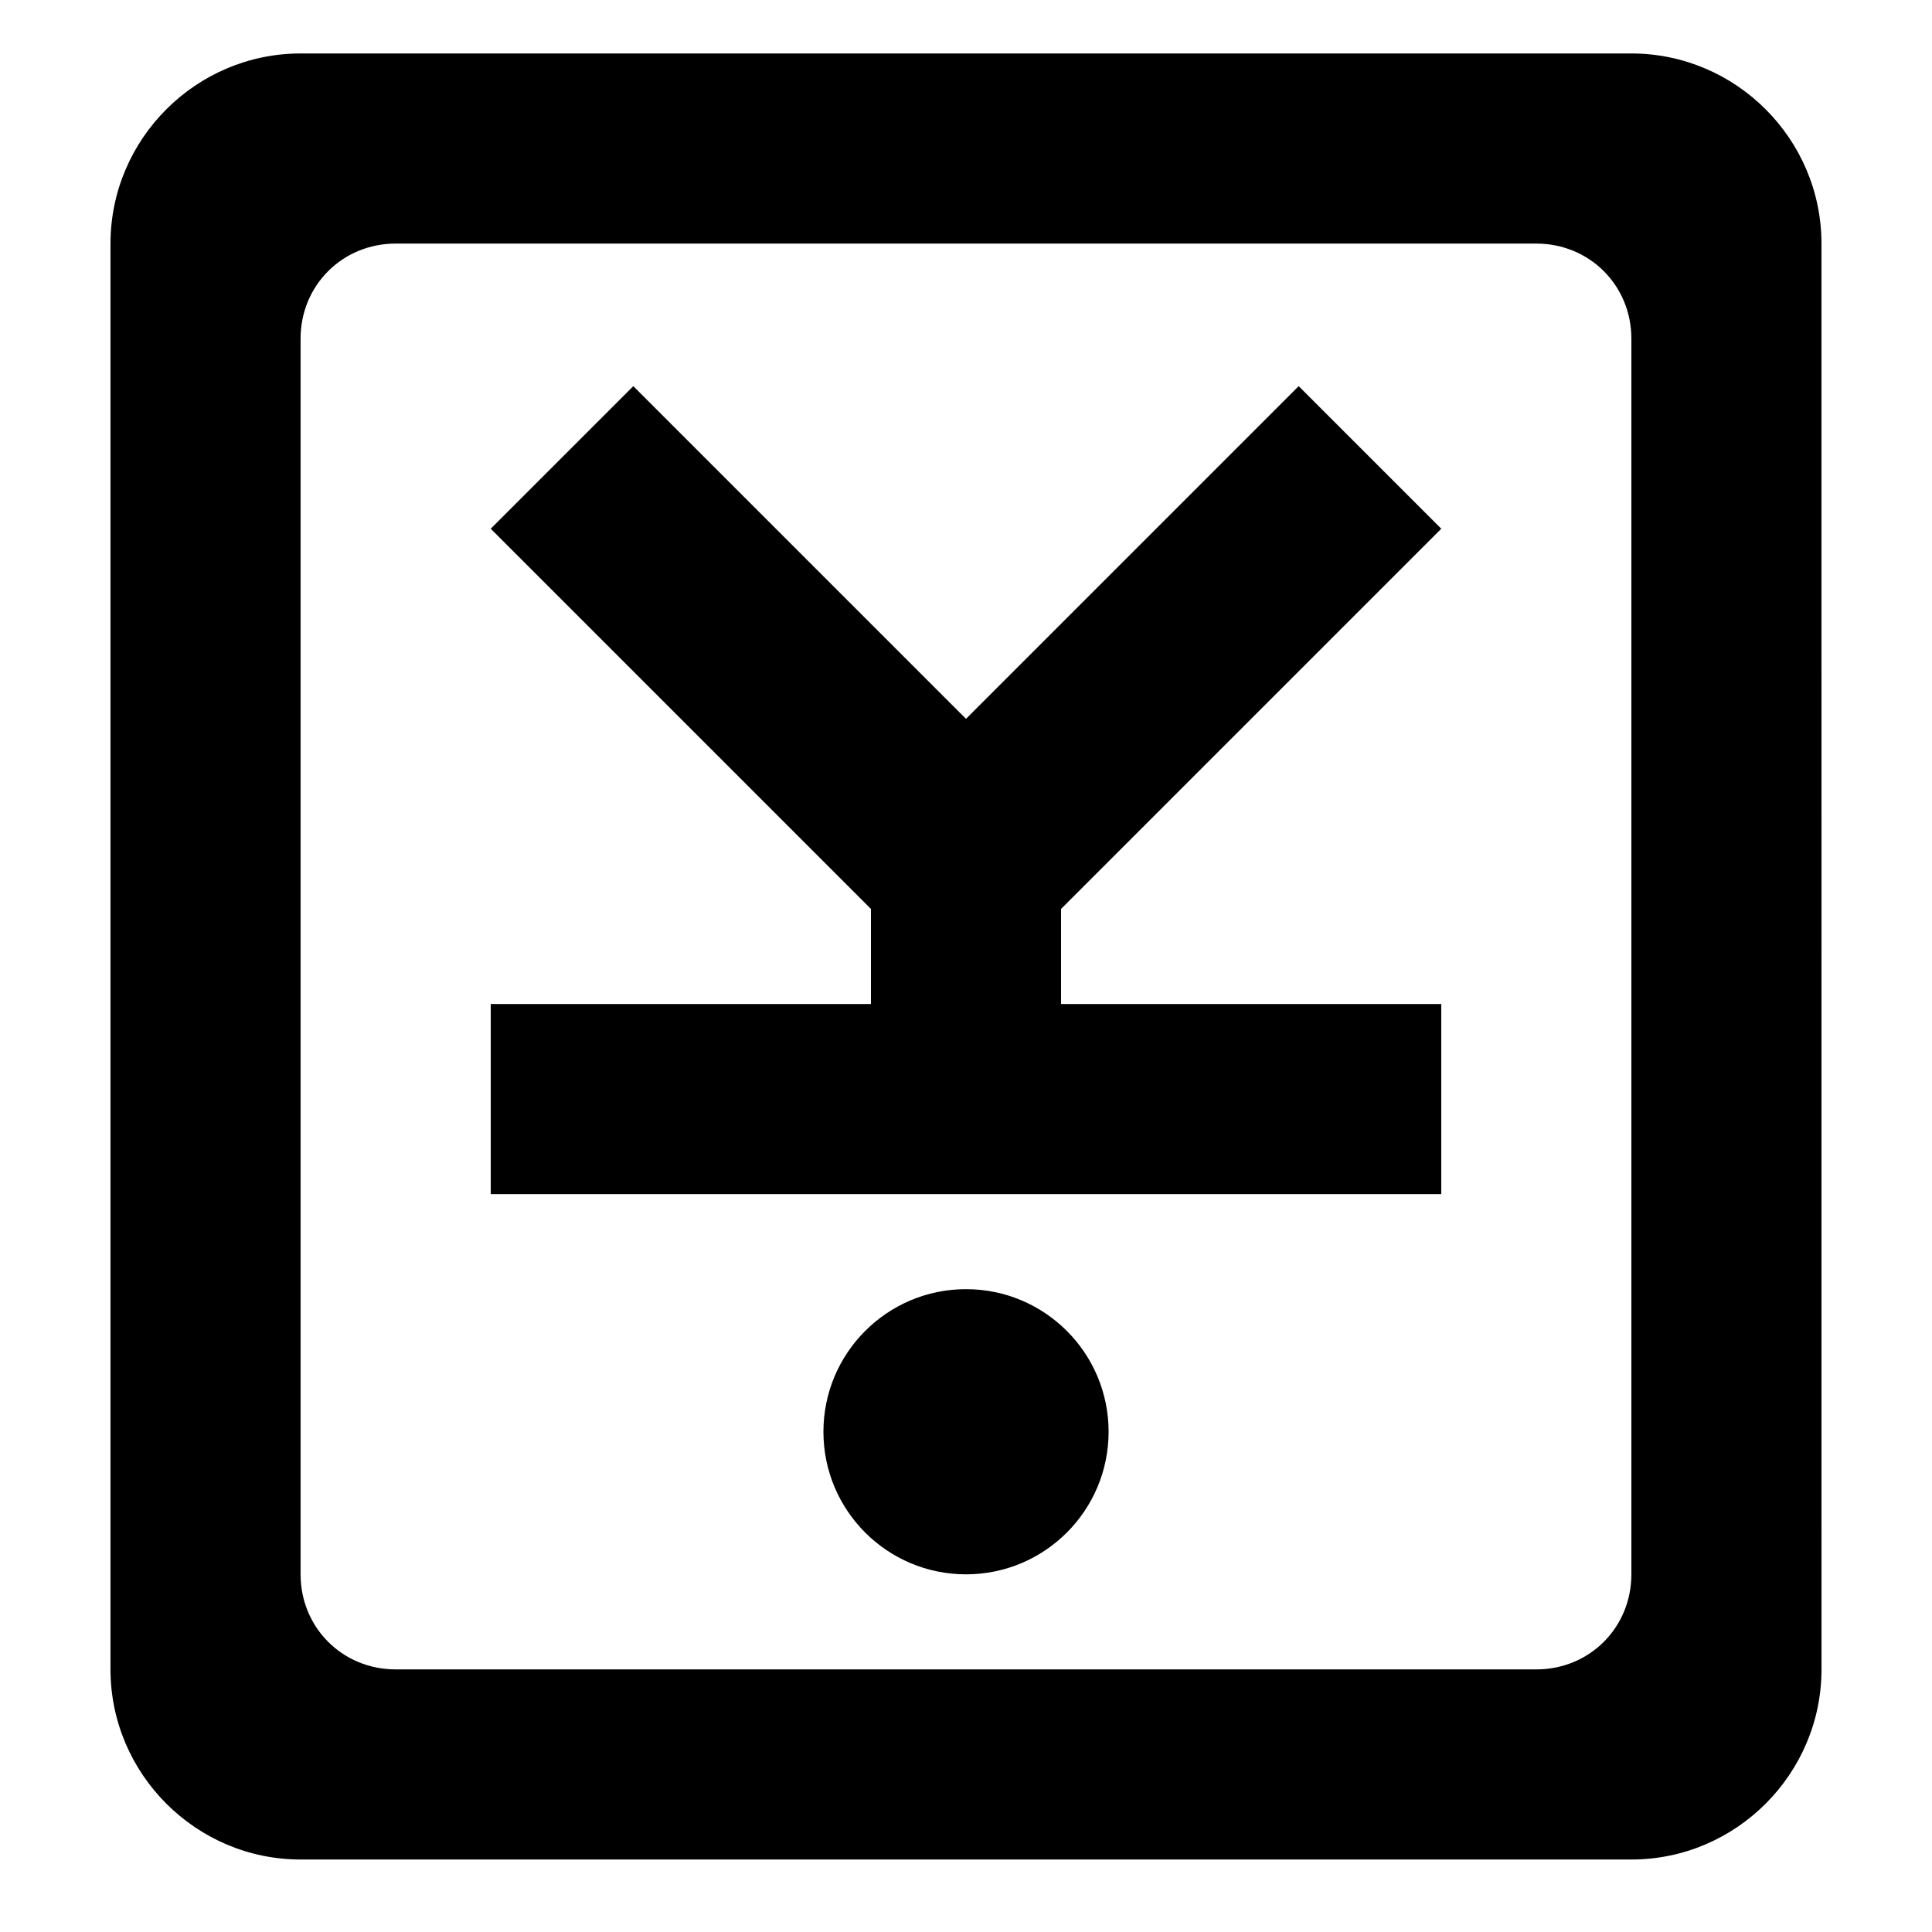
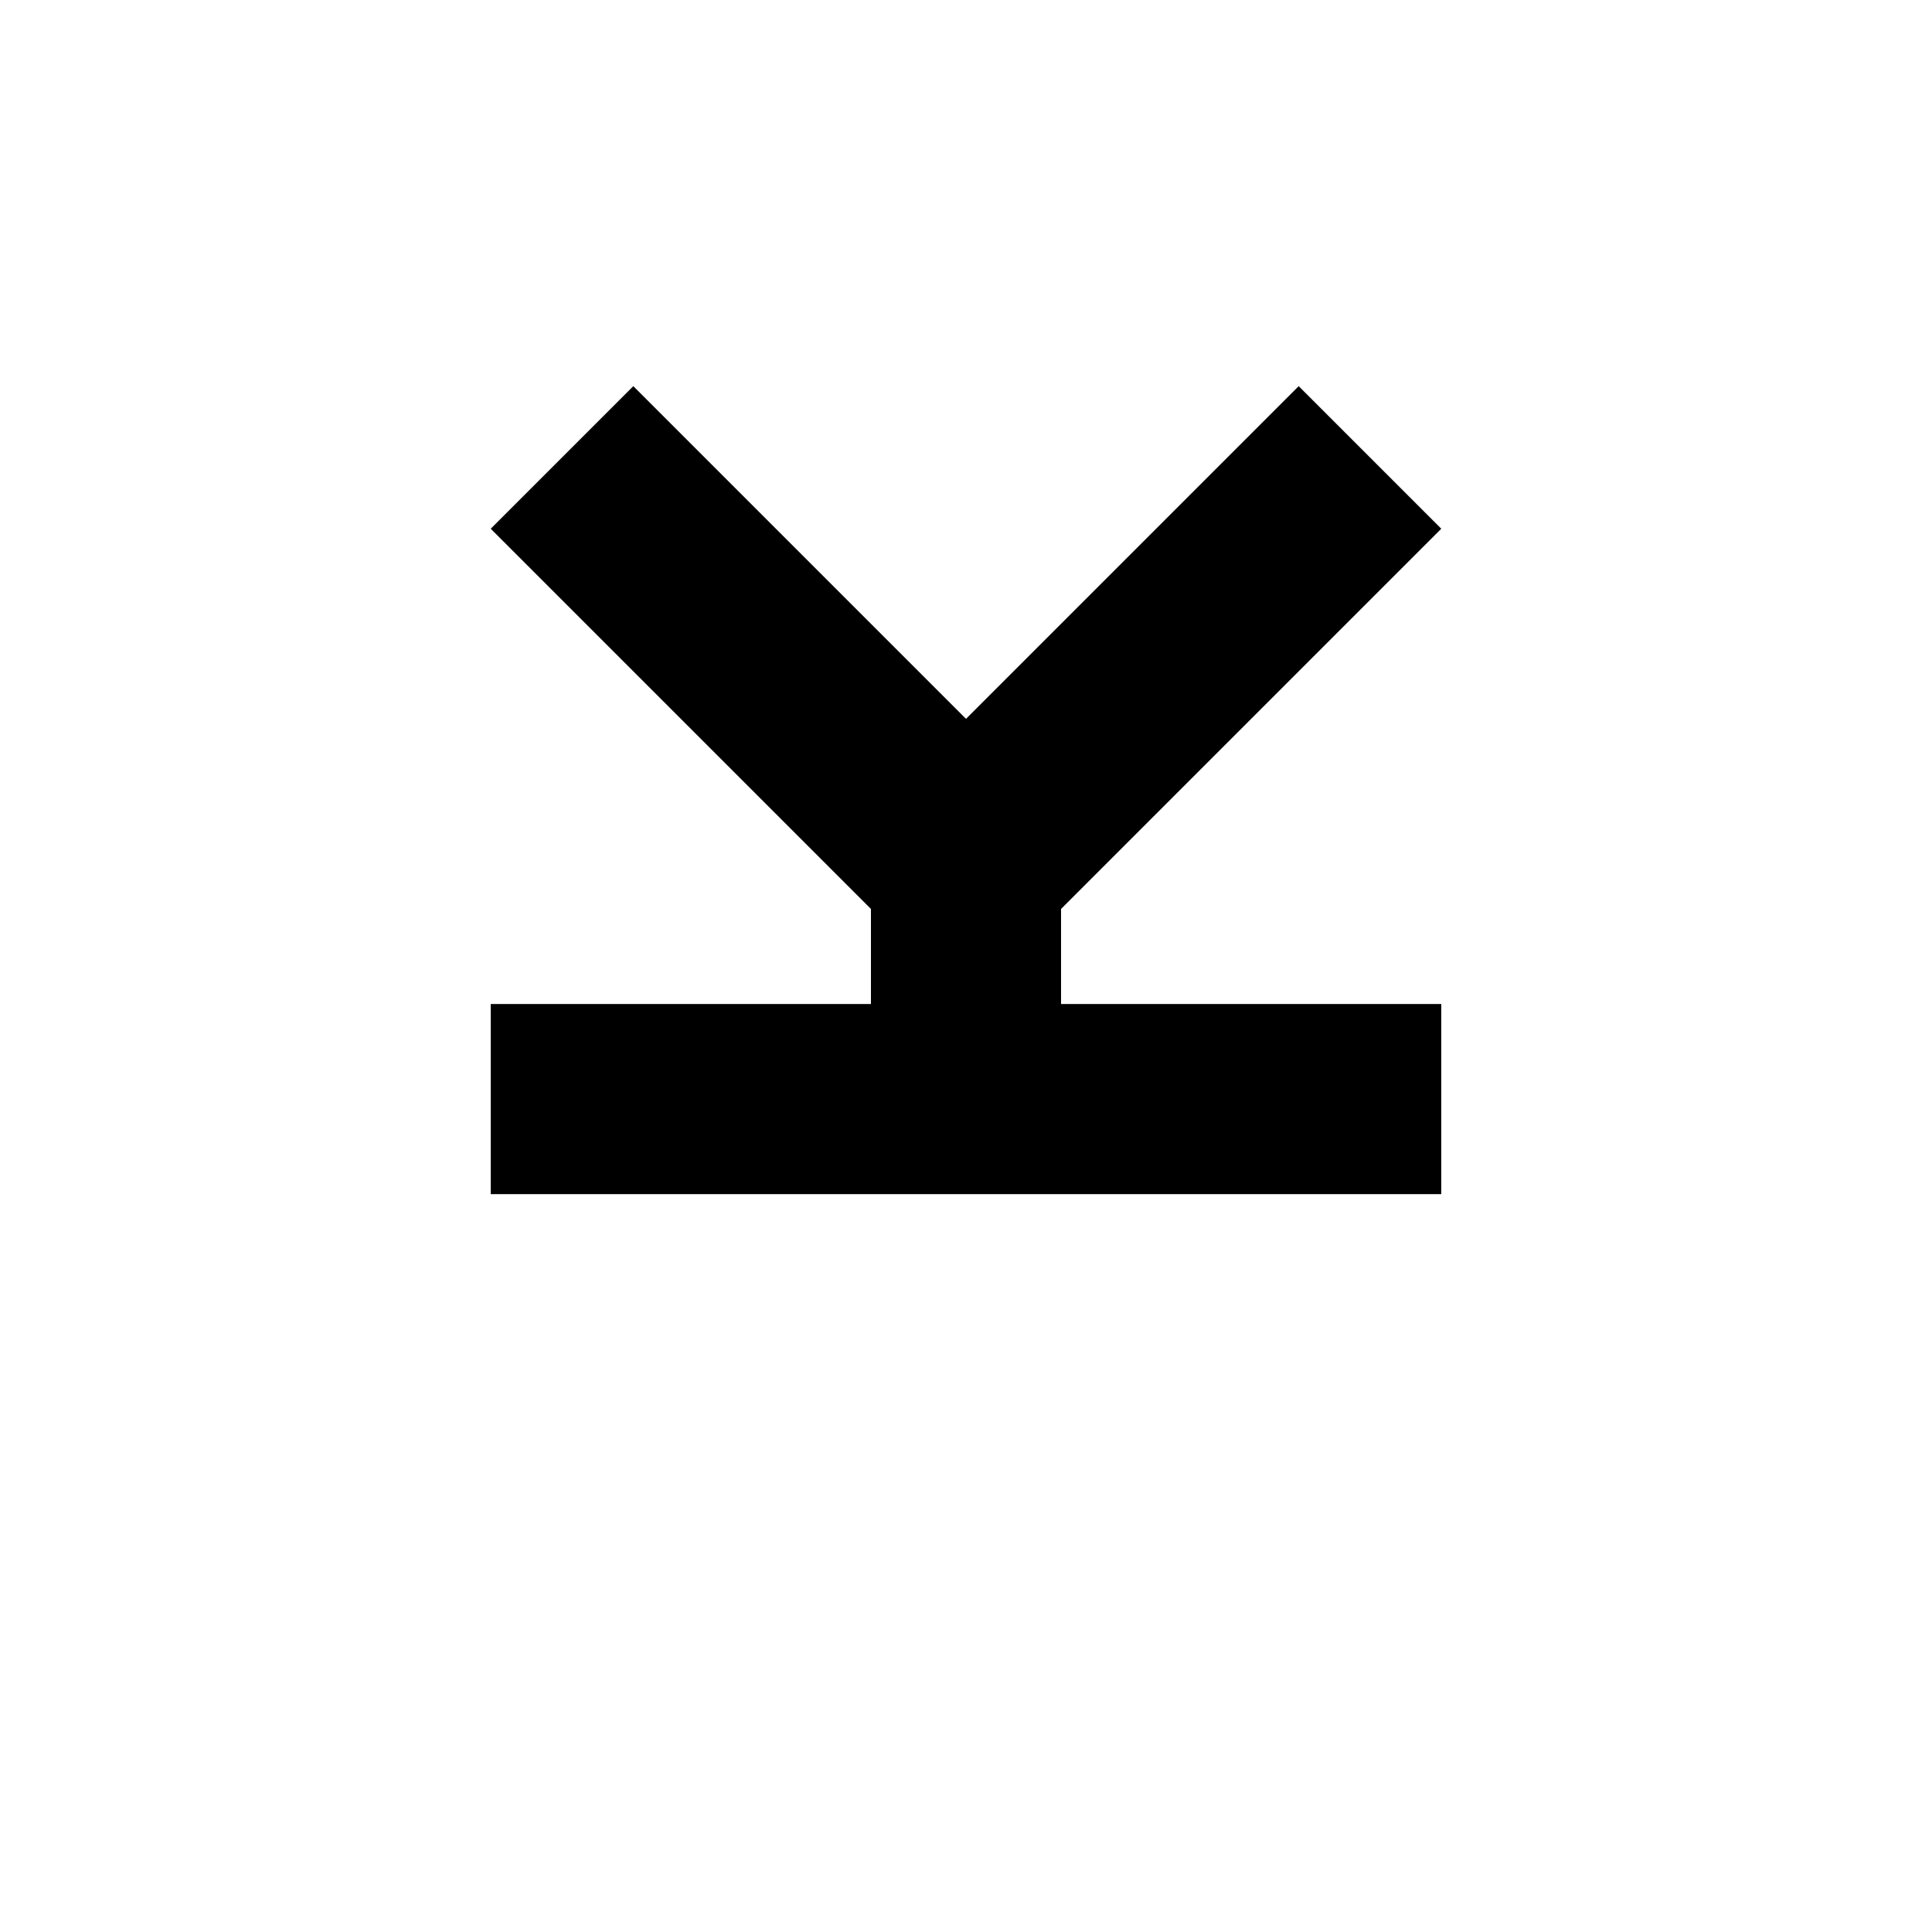
<svg xmlns="http://www.w3.org/2000/svg" fill="#000000" width="800px" height="800px" version="1.1" viewBox="144 144 512 512">
  <g>
-     <path d="m437.79 523.43c0 20.867-16.918 37.785-37.785 37.785-20.871 0-37.789-16.918-37.789-37.785 0-20.871 16.918-37.789 37.789-37.789 20.867 0 37.785 16.918 37.785 37.789" />
    <path d="m525.95 284.12-37.785-37.785-88.164 88.168-88.168-88.168-37.785 37.785 100.76 100.76v25.191h-100.76v50.383h251.9v-50.383h-100.76v-25.191z" />
-     <path d="m576.33 158.17h-352.67c-27.707 0-50.379 22.668-50.379 50.379v377.86c0 27.711 22.672 50.383 50.383 50.383h352.67c27.711 0 50.383-22.672 50.383-50.383l-0.008-377.86c0-27.711-22.668-50.379-50.379-50.379zm0 403.05c0 14.105-11.082 25.191-25.191 25.191l-302.29-0.004c-14.105 0-25.191-11.082-25.191-25.191v-327.47c0-14.105 11.082-25.191 25.191-25.191h302.29c14.105 0 25.191 11.082 25.191 25.191z" />
  </g>
</svg>